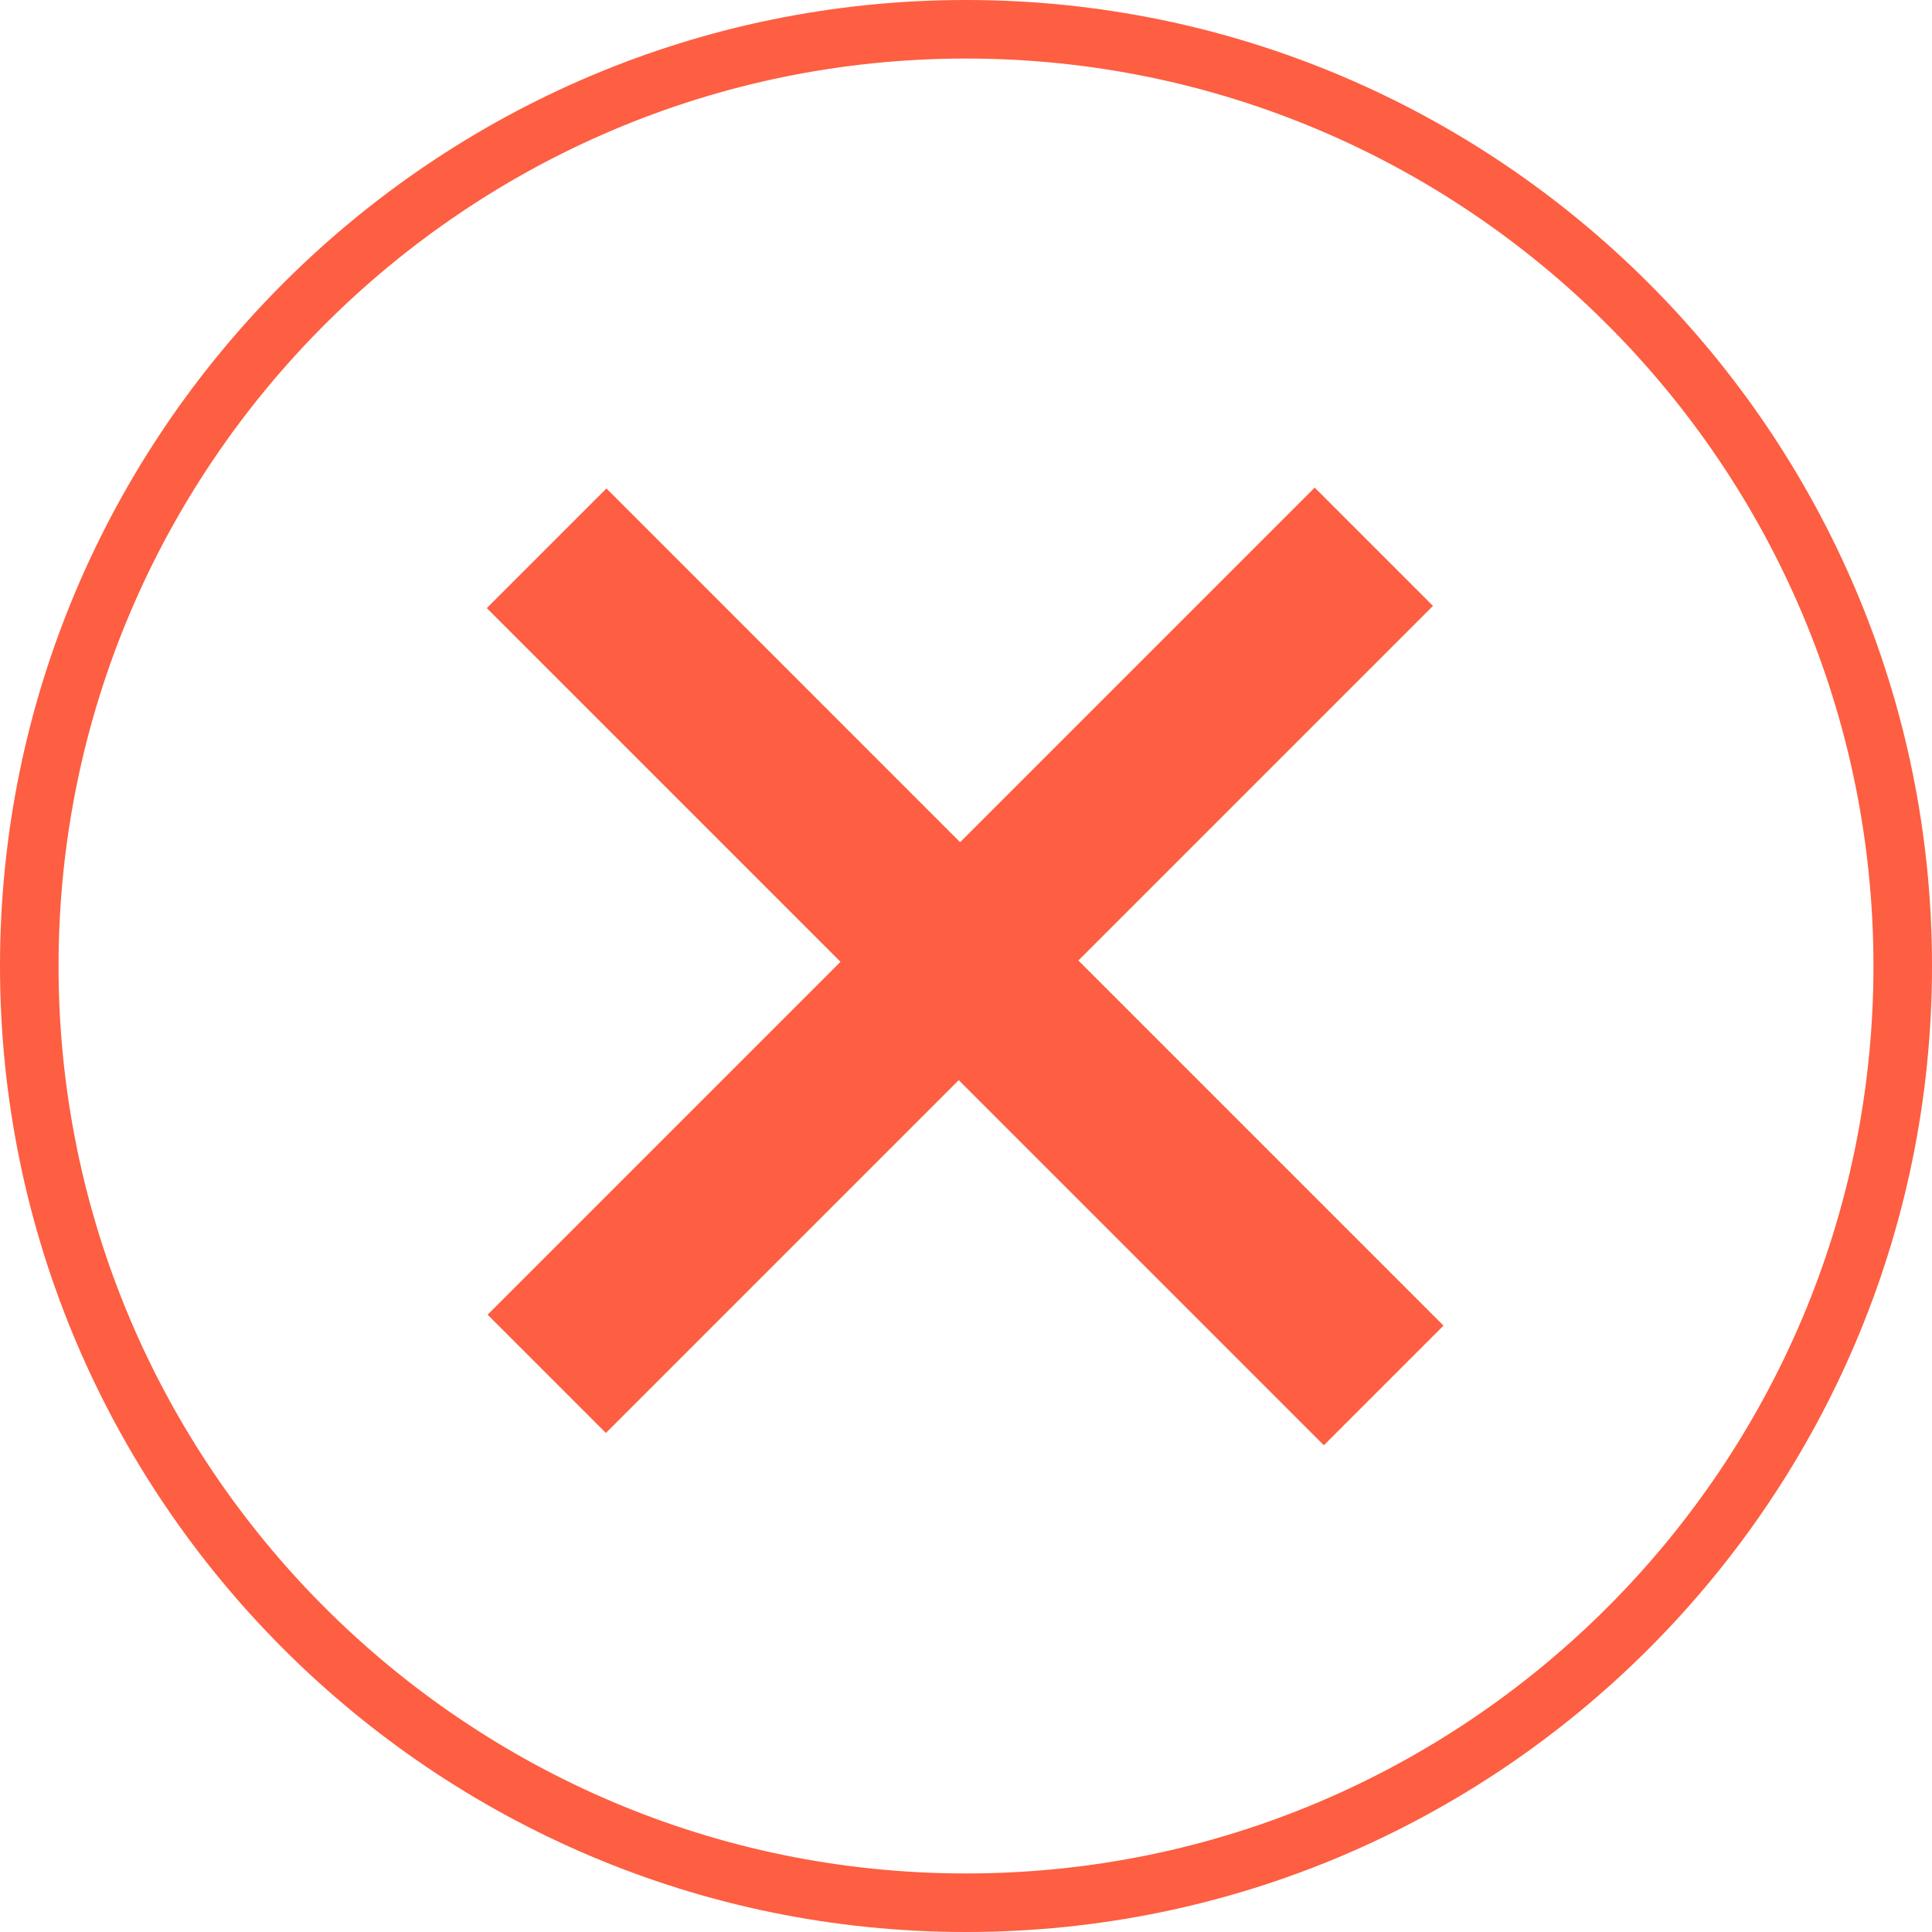
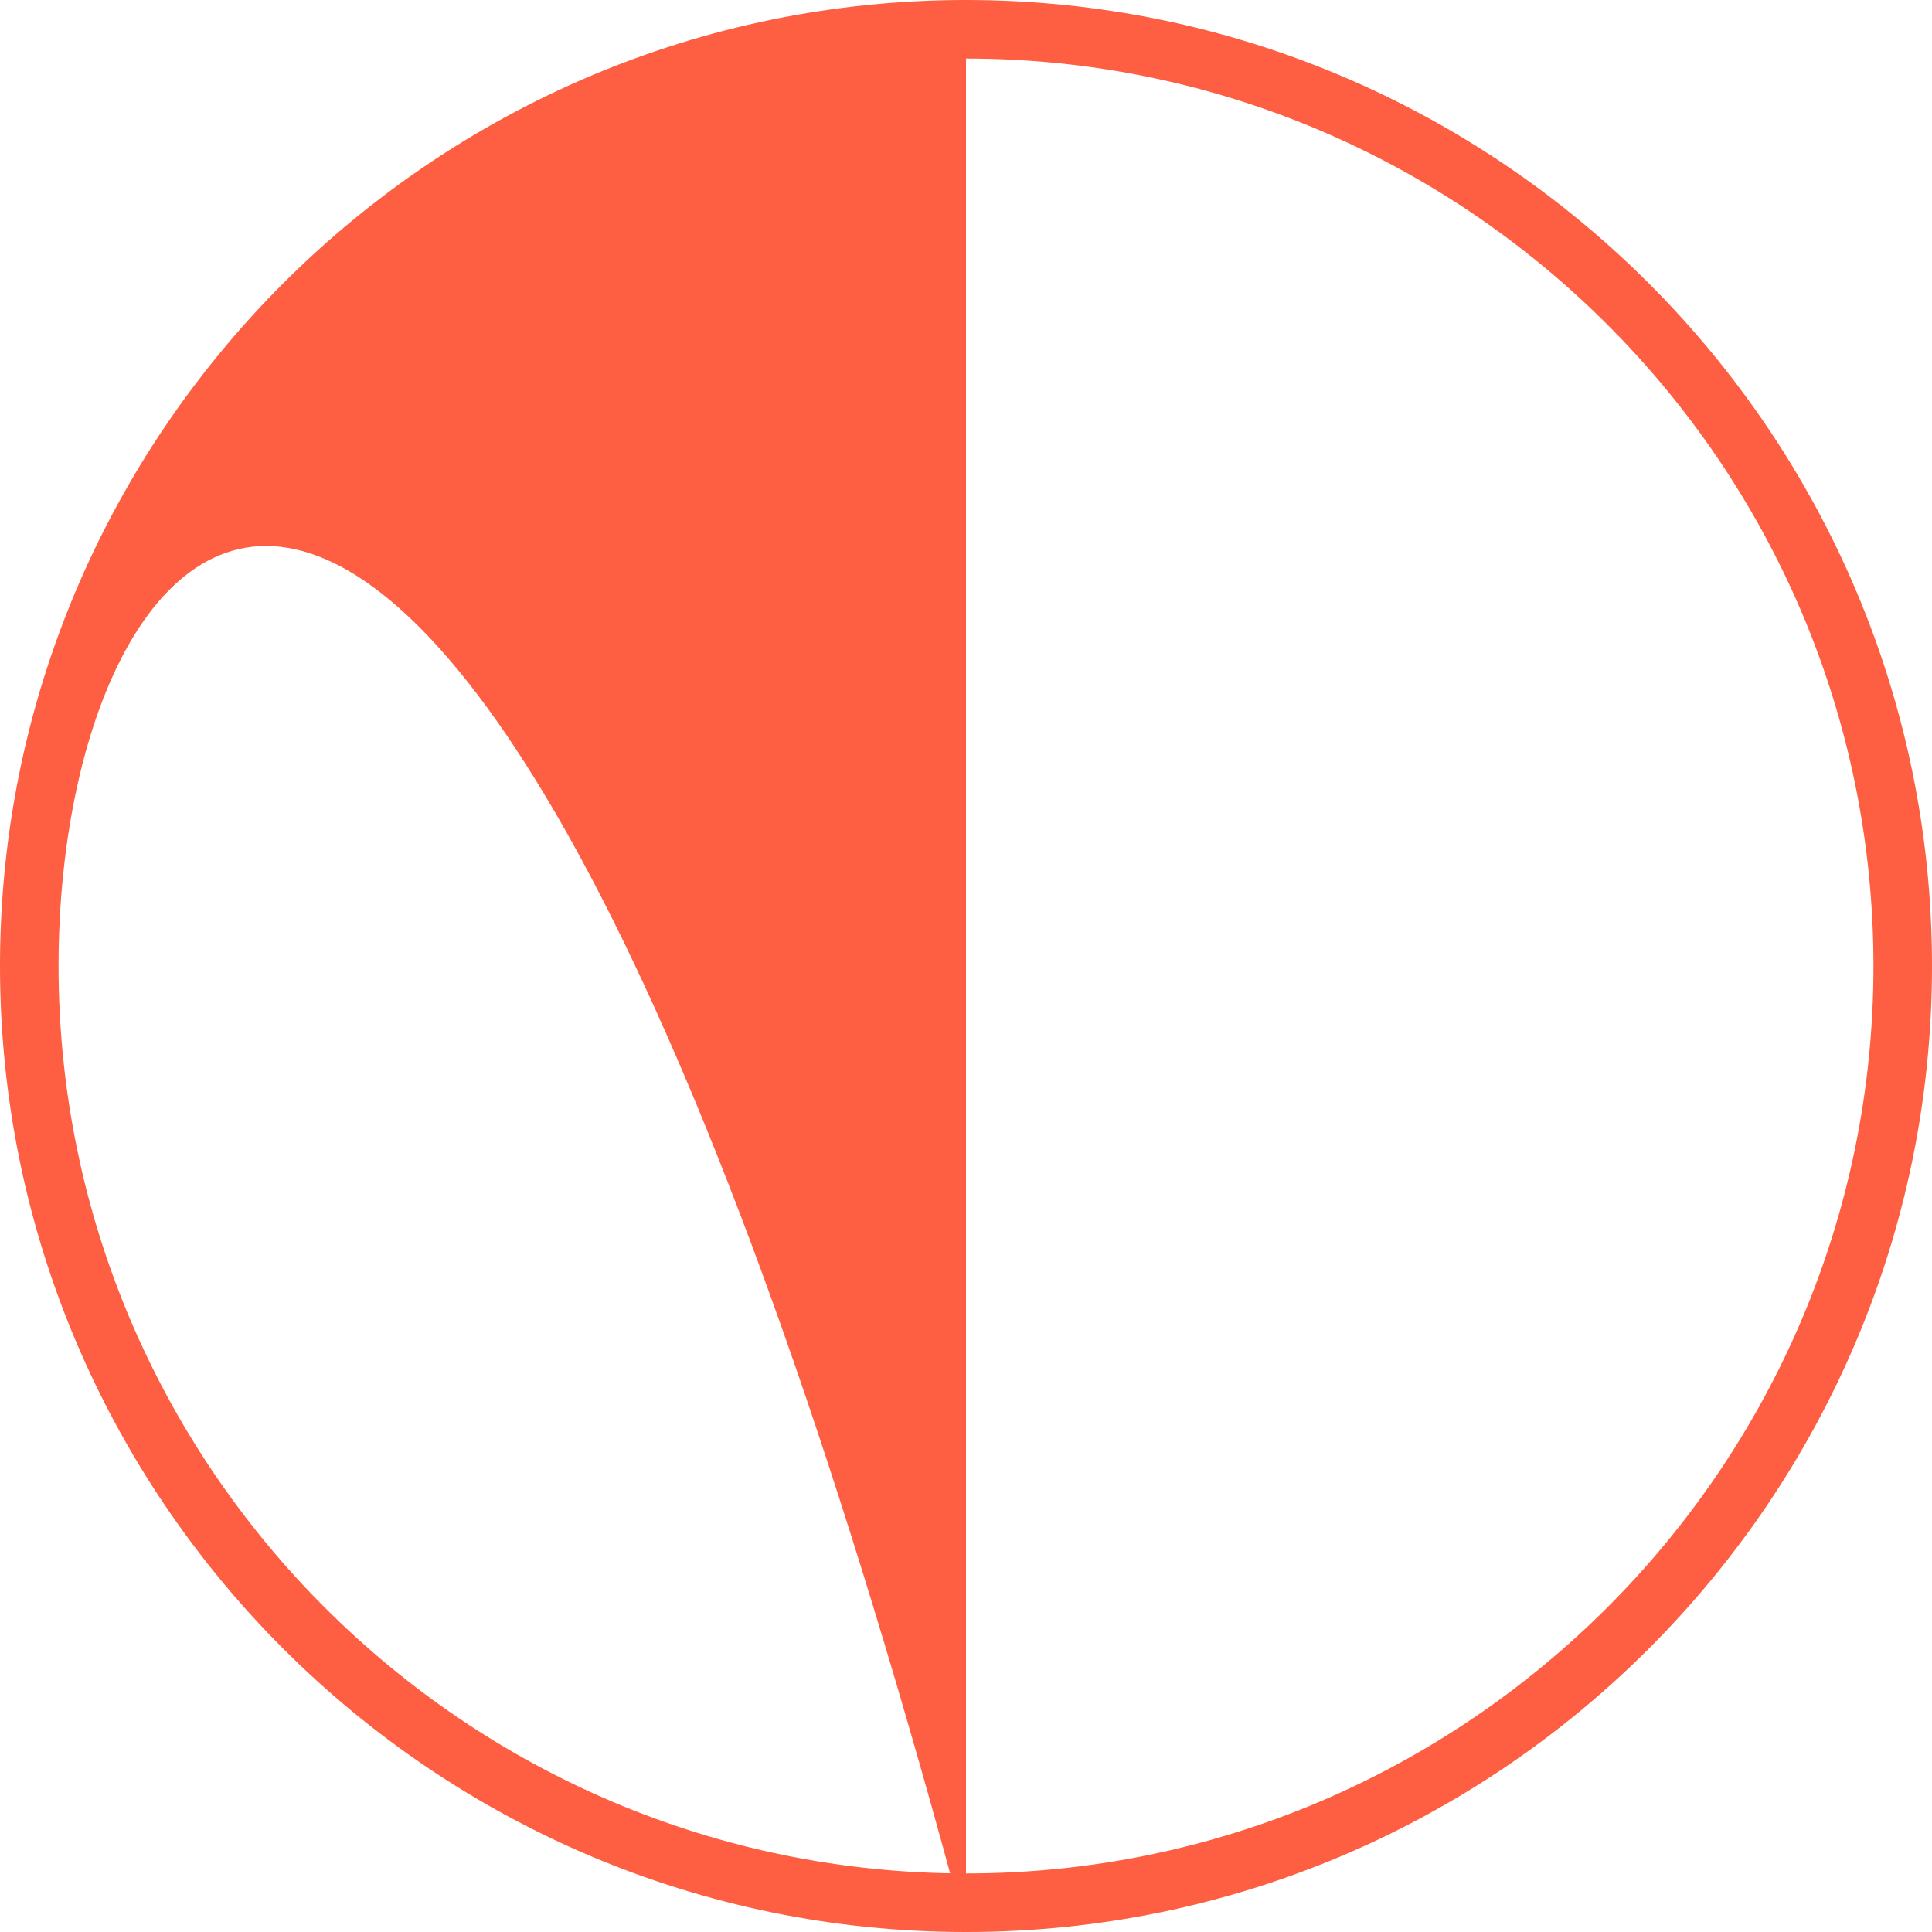
<svg xmlns="http://www.w3.org/2000/svg" viewBox="0 0 100 100">
  <g id="a">
    <g id="b" />
-     <path d="M50,100C22.431,100,0,77.569,0,50S22.431,0,50,0s50,22.431,50,50-22.431,50-50,50Zm0-96.97C24.1,3.03,3.03,24.1,3.03,50s21.07,46.97,46.97,46.97,46.97-21.07,46.97-46.97S75.9,3.03,50,3.03Z" style="fill:#fe5e41;" />
-     <path id="c" d="M49.695,43.592l18.353-18.353,6.122,6.122-18.353,18.353,18.899,18.899-6.193,6.193-18.899-18.899-18.263,18.263-6.122-6.122,18.265-18.265L25.197,31.475l6.193-6.193,18.306,18.31Z" style="fill:#fe5e41;" />
+     <path d="M50,100C22.431,100,0,77.569,0,50S22.431,0,50,0s50,22.431,50,50-22.431,50-50,50ZC24.1,3.03,3.03,24.1,3.03,50s21.07,46.97,46.97,46.97,46.97-21.07,46.97-46.97S75.9,3.03,50,3.03Z" style="fill:#fe5e41;" />
  </g>
  <g id="d" />
  <g id="e" />
</svg>